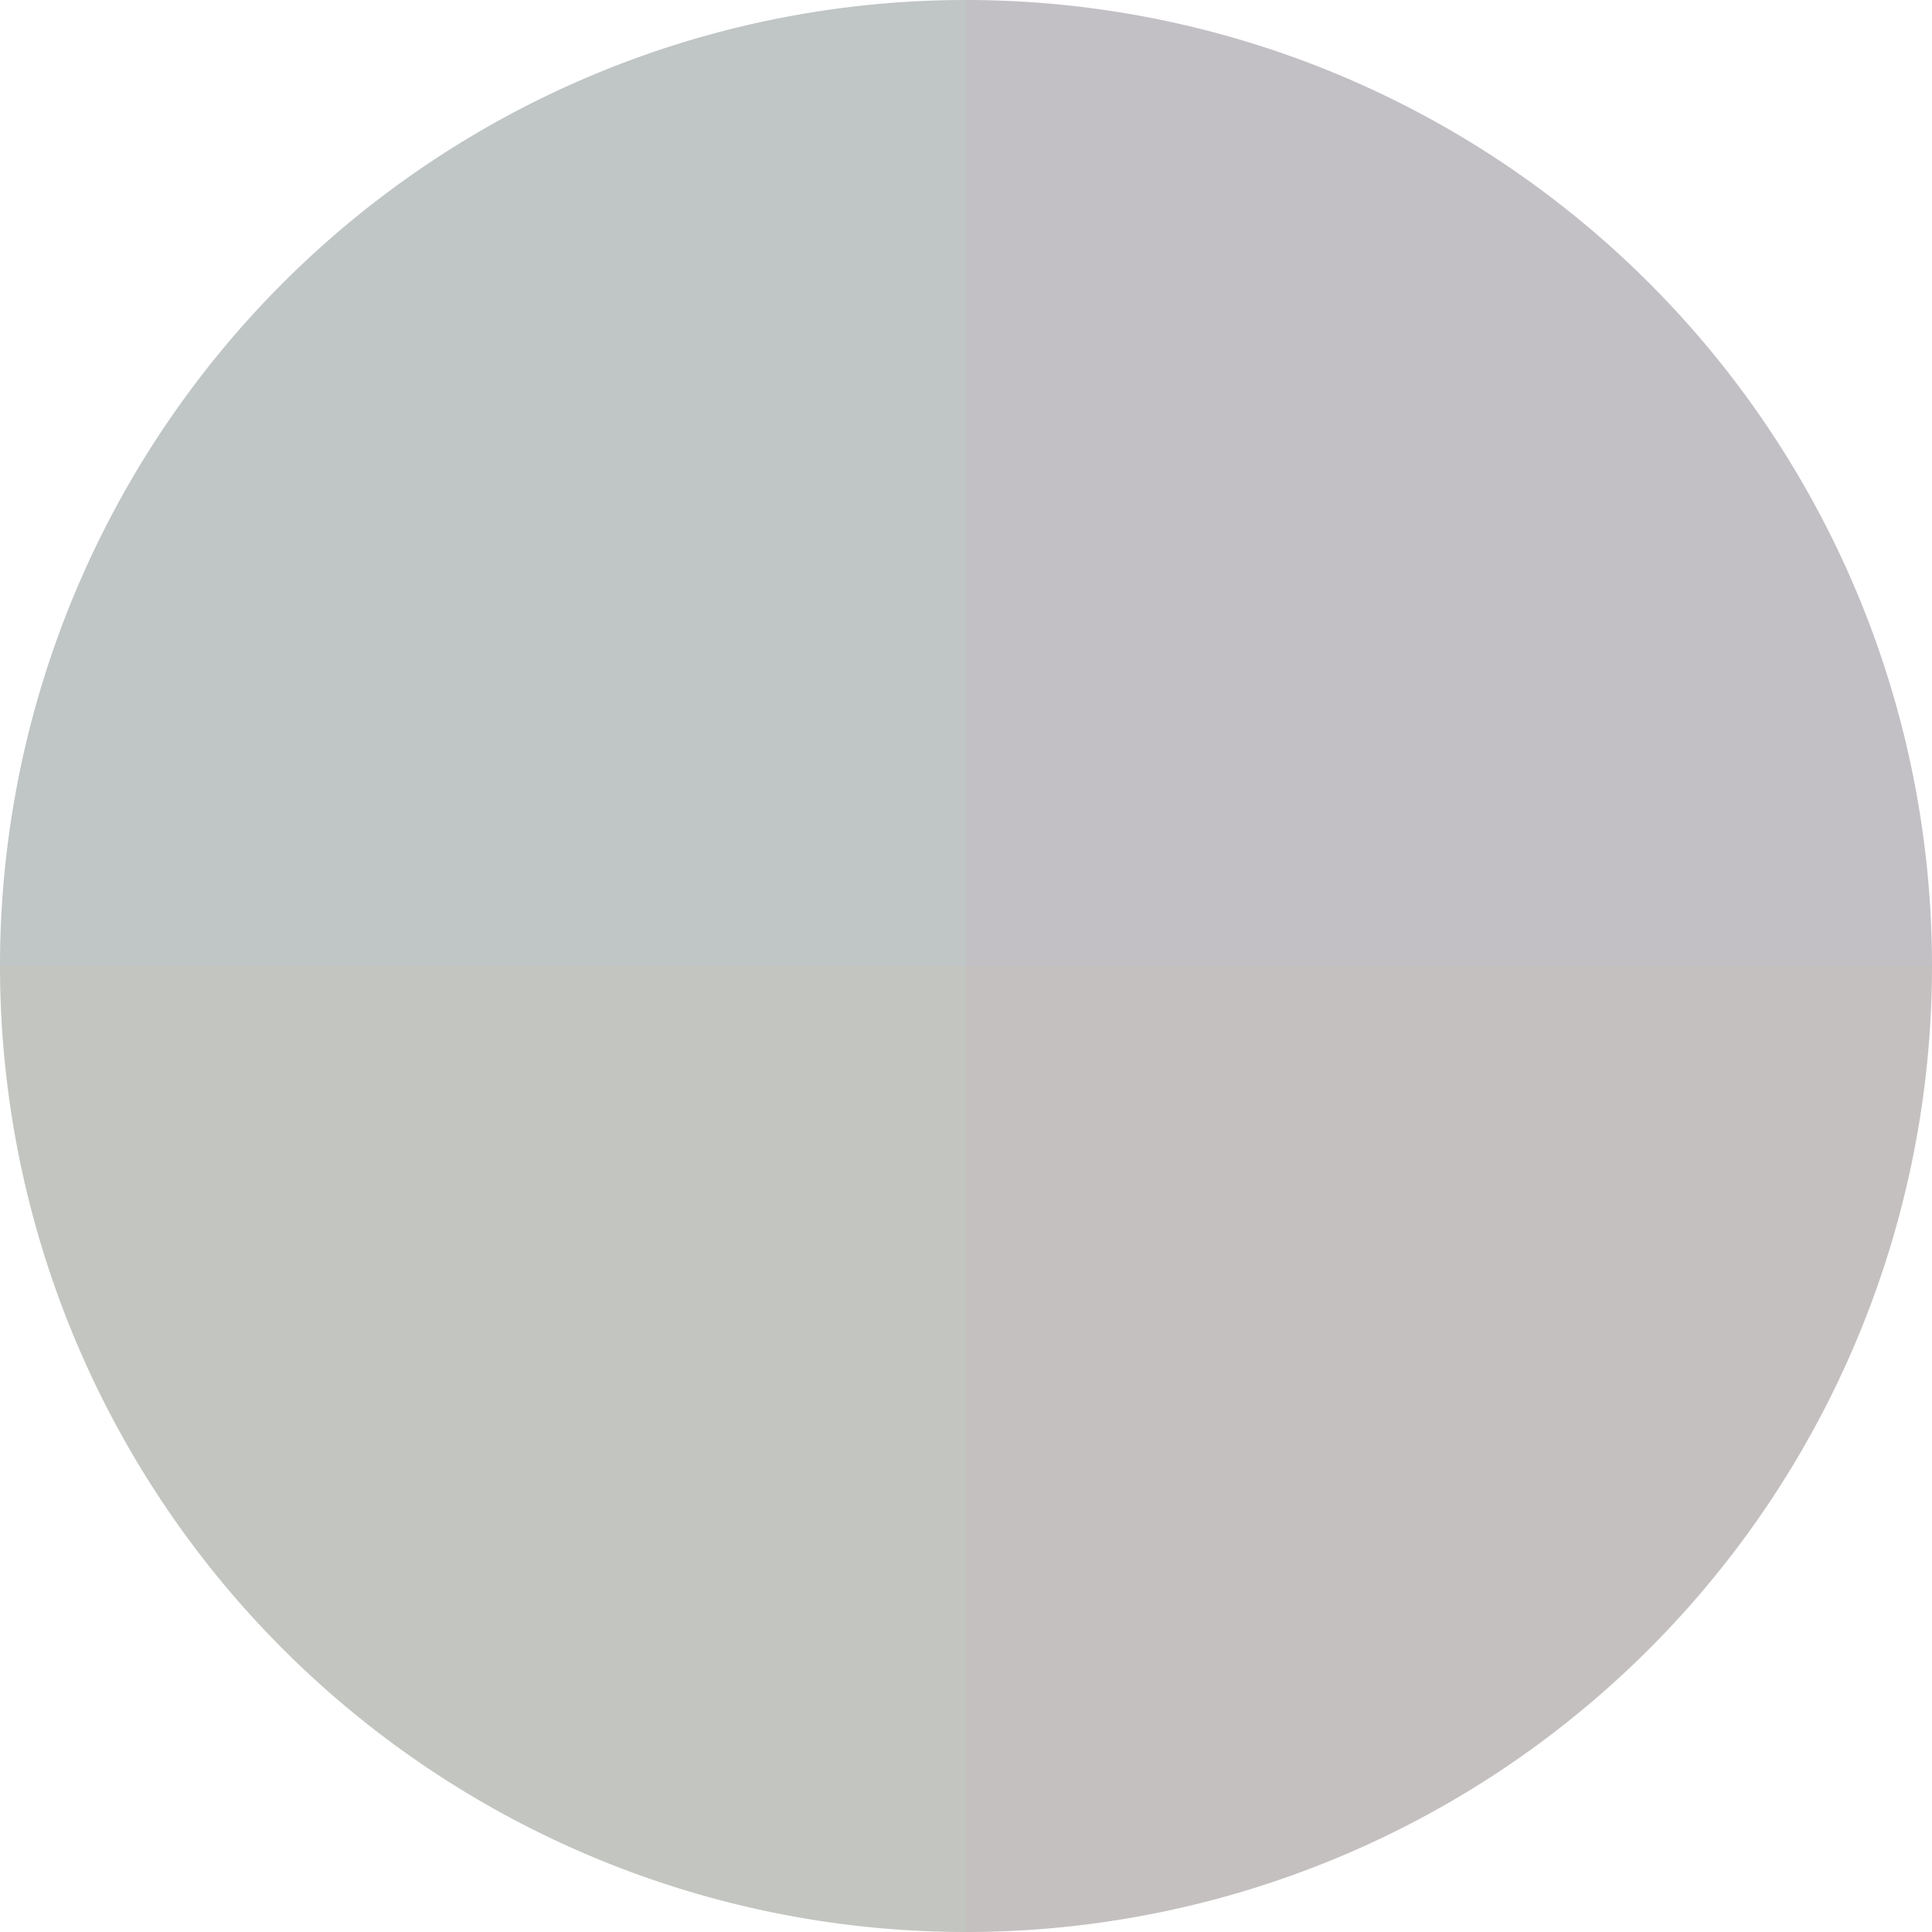
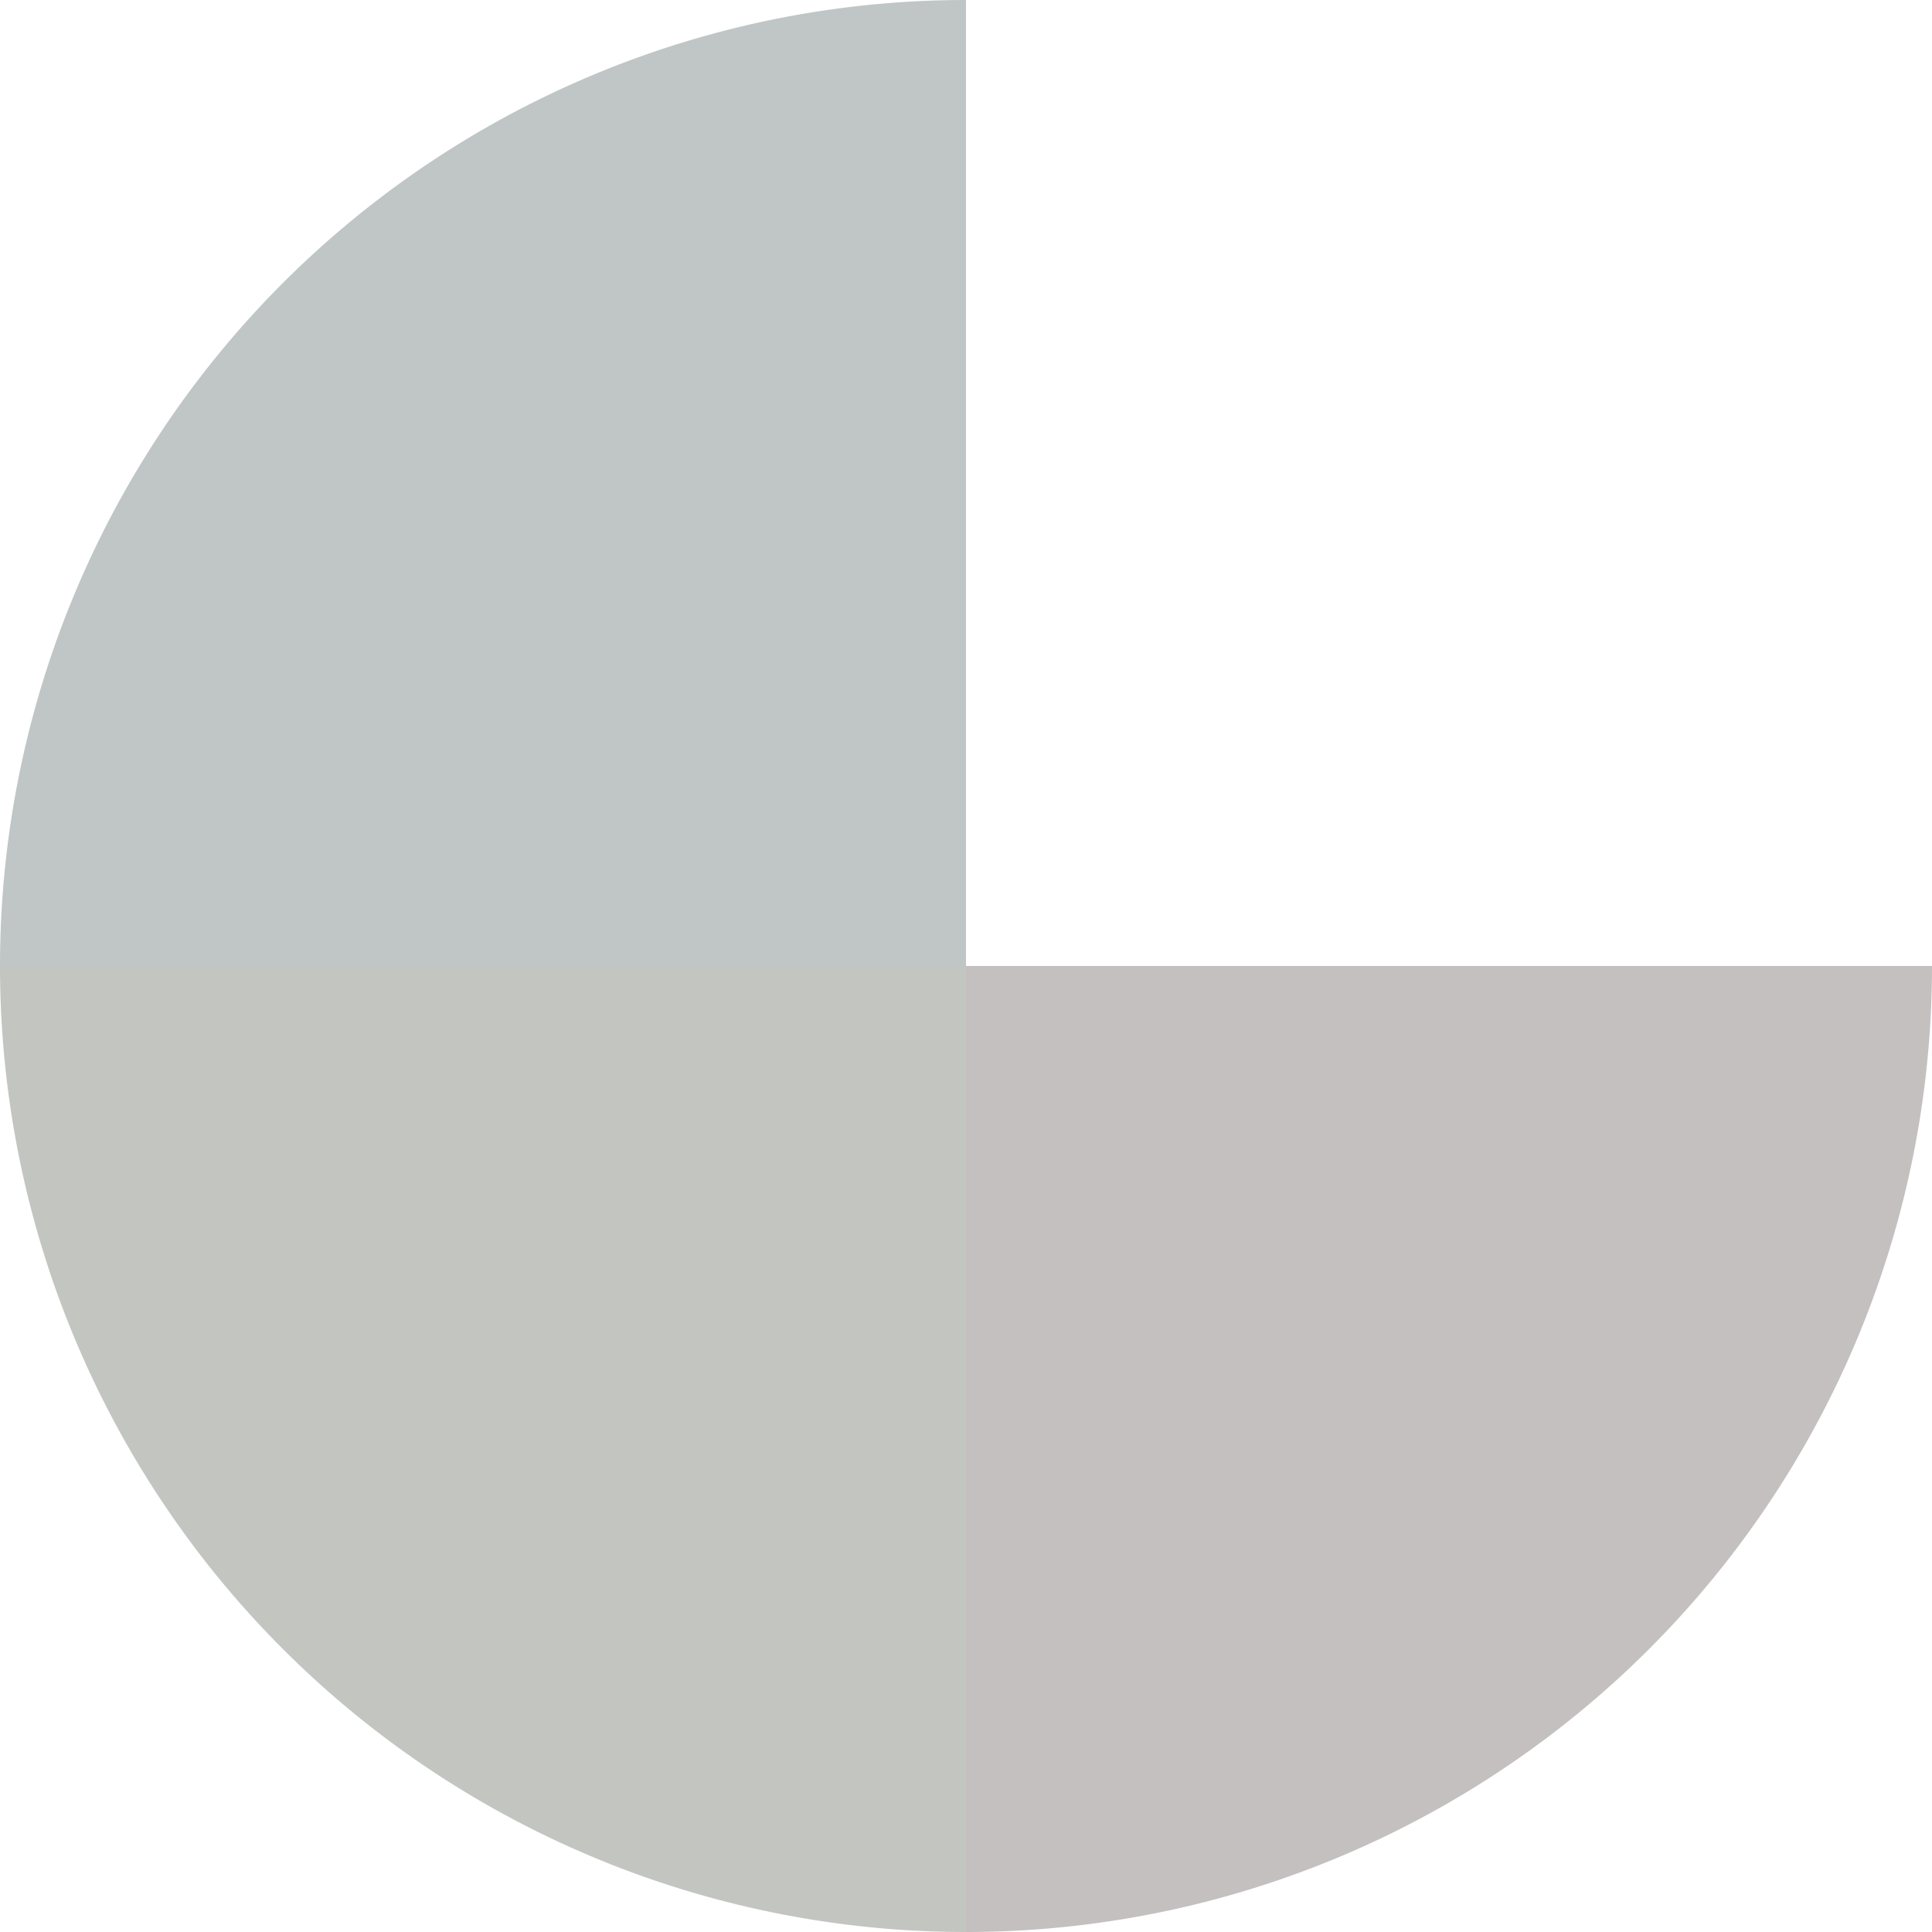
<svg xmlns="http://www.w3.org/2000/svg" width="500" height="500" viewBox="-1 -1 2 2">
-   <path d="M 0 -1               A 1,1 0 0,1 1 0             L 0,0              z" fill="#c3c0c5" />
  <path d="M 1 0               A 1,1 0 0,1 0 1             L 0,0              z" fill="#c5c0c0" />
  <path d="M 0 1               A 1,1 0 0,1 -1 0             L 0,0              z" fill="#c2c5c0" />
  <path d="M -1 0               A 1,1 0 0,1 -0 -1             L 0,0              z" fill="#c0c5c5" />
</svg>